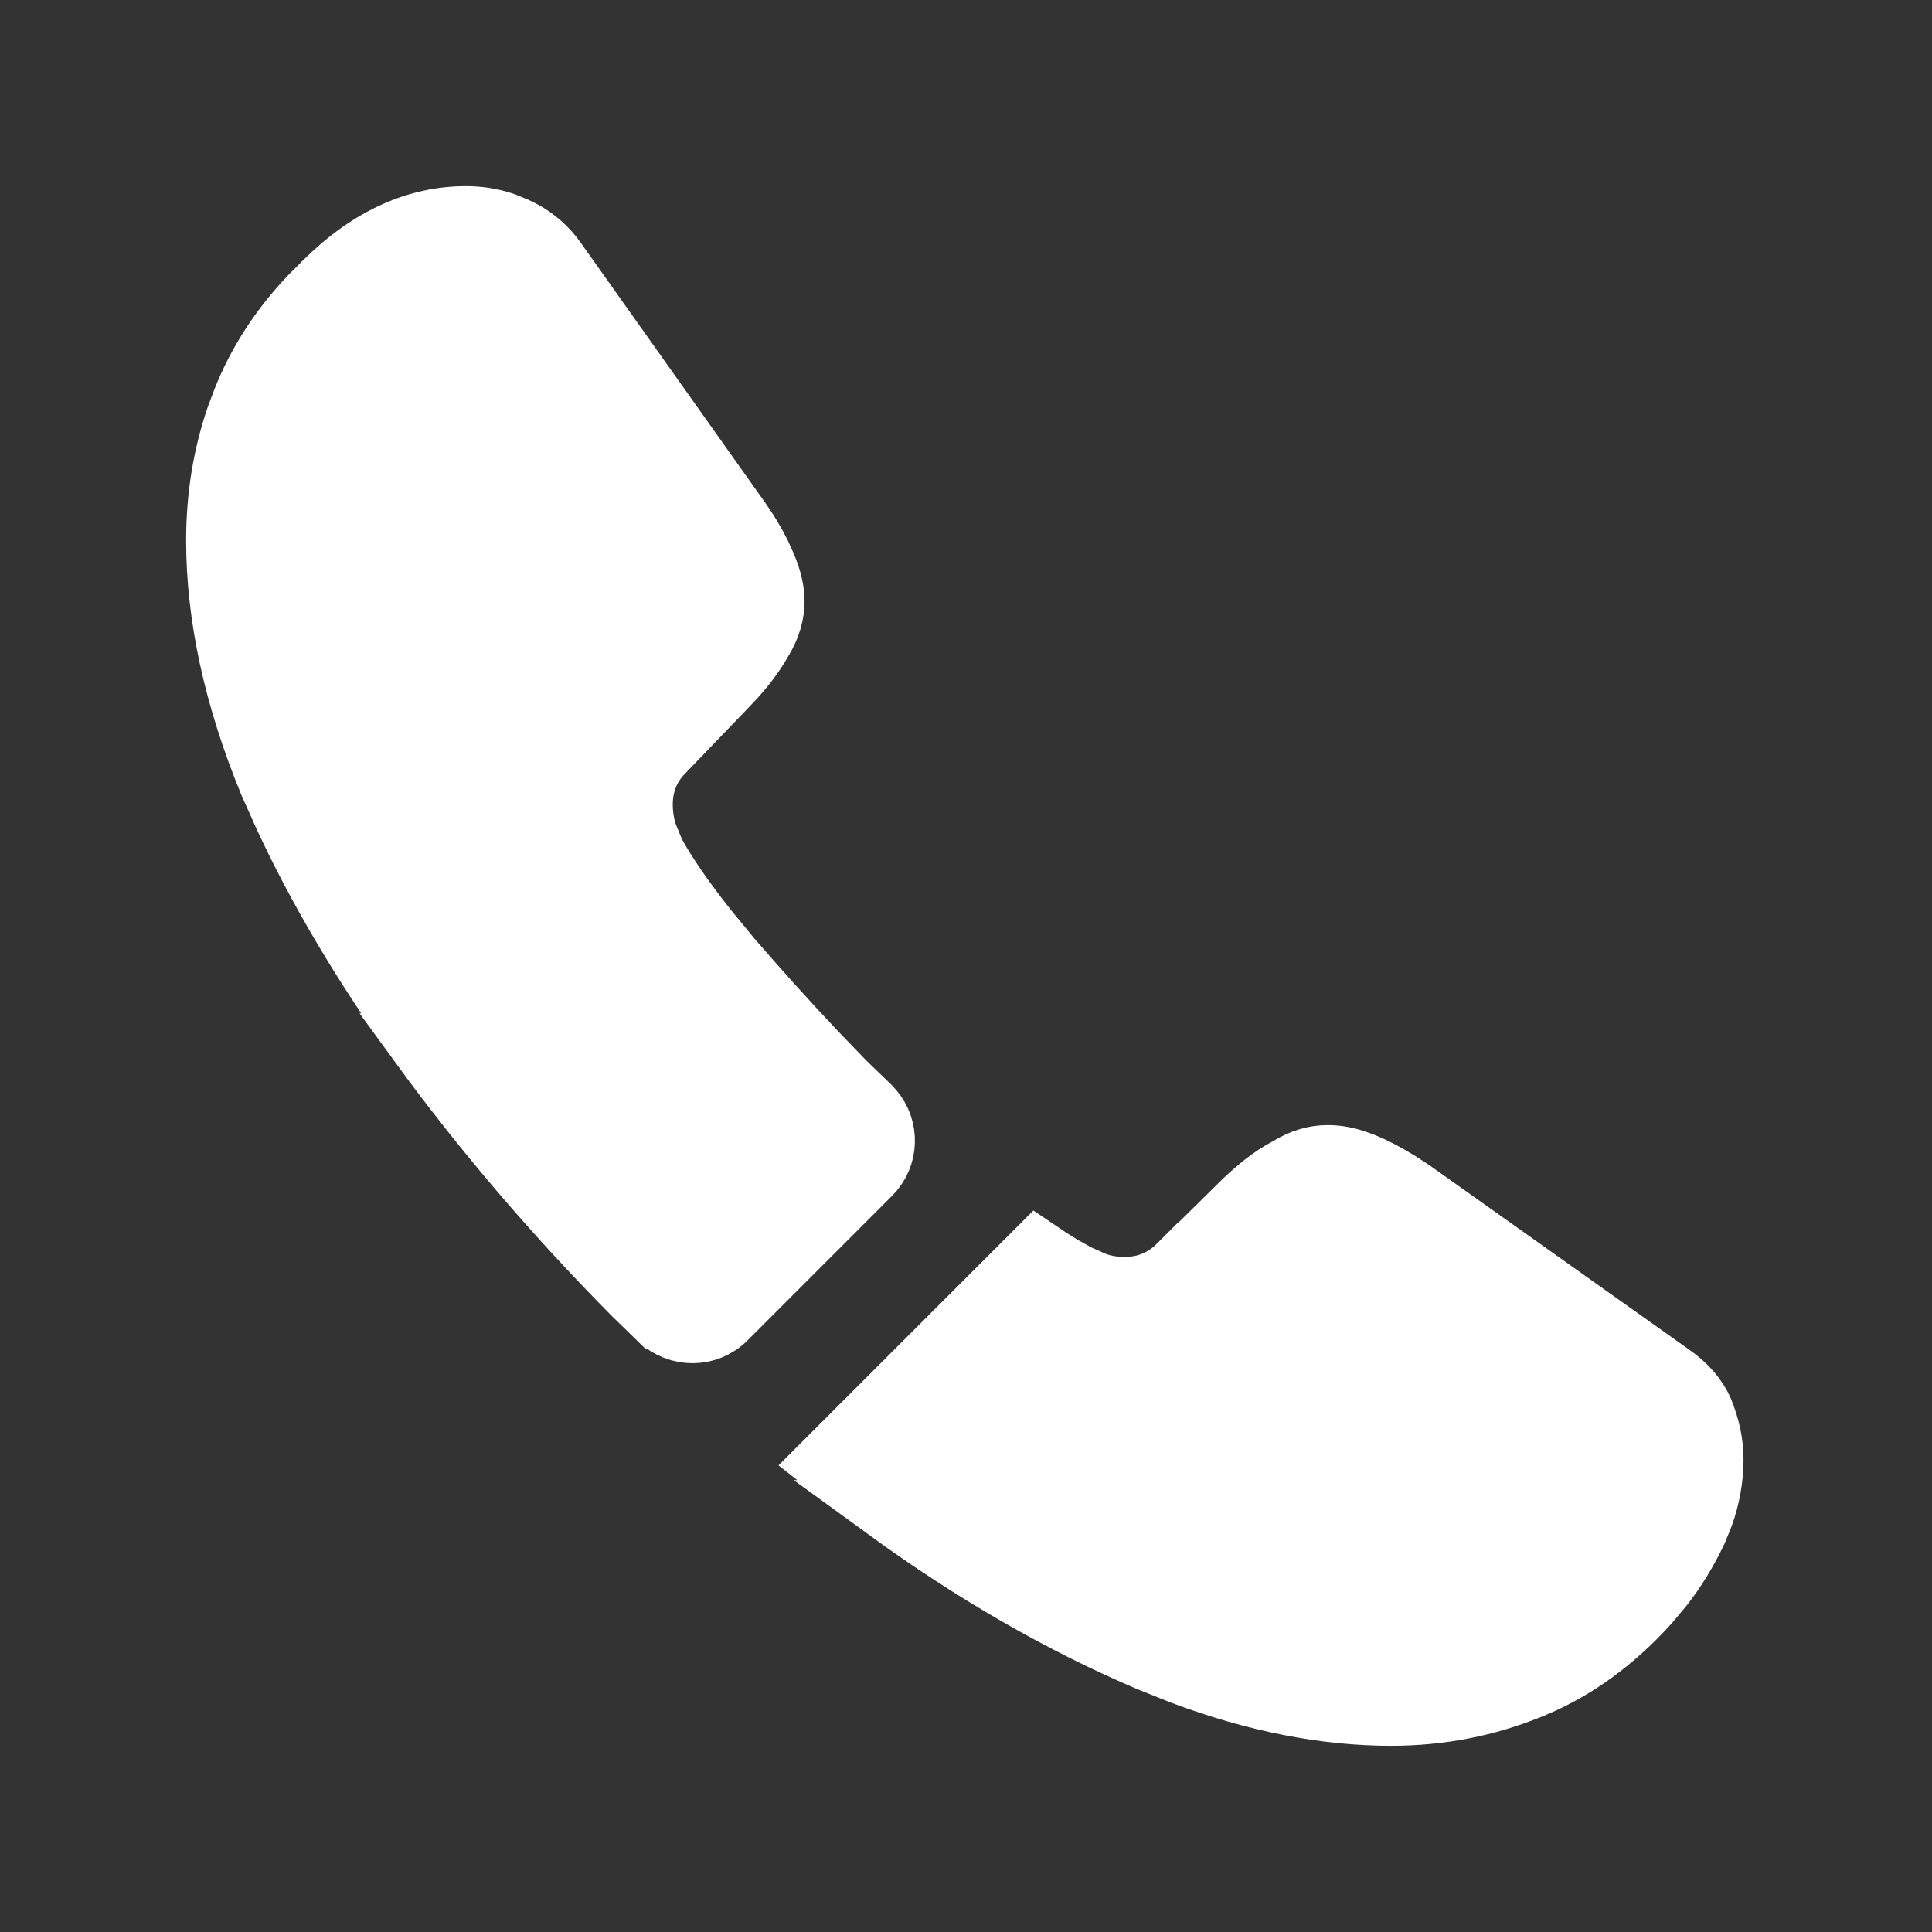
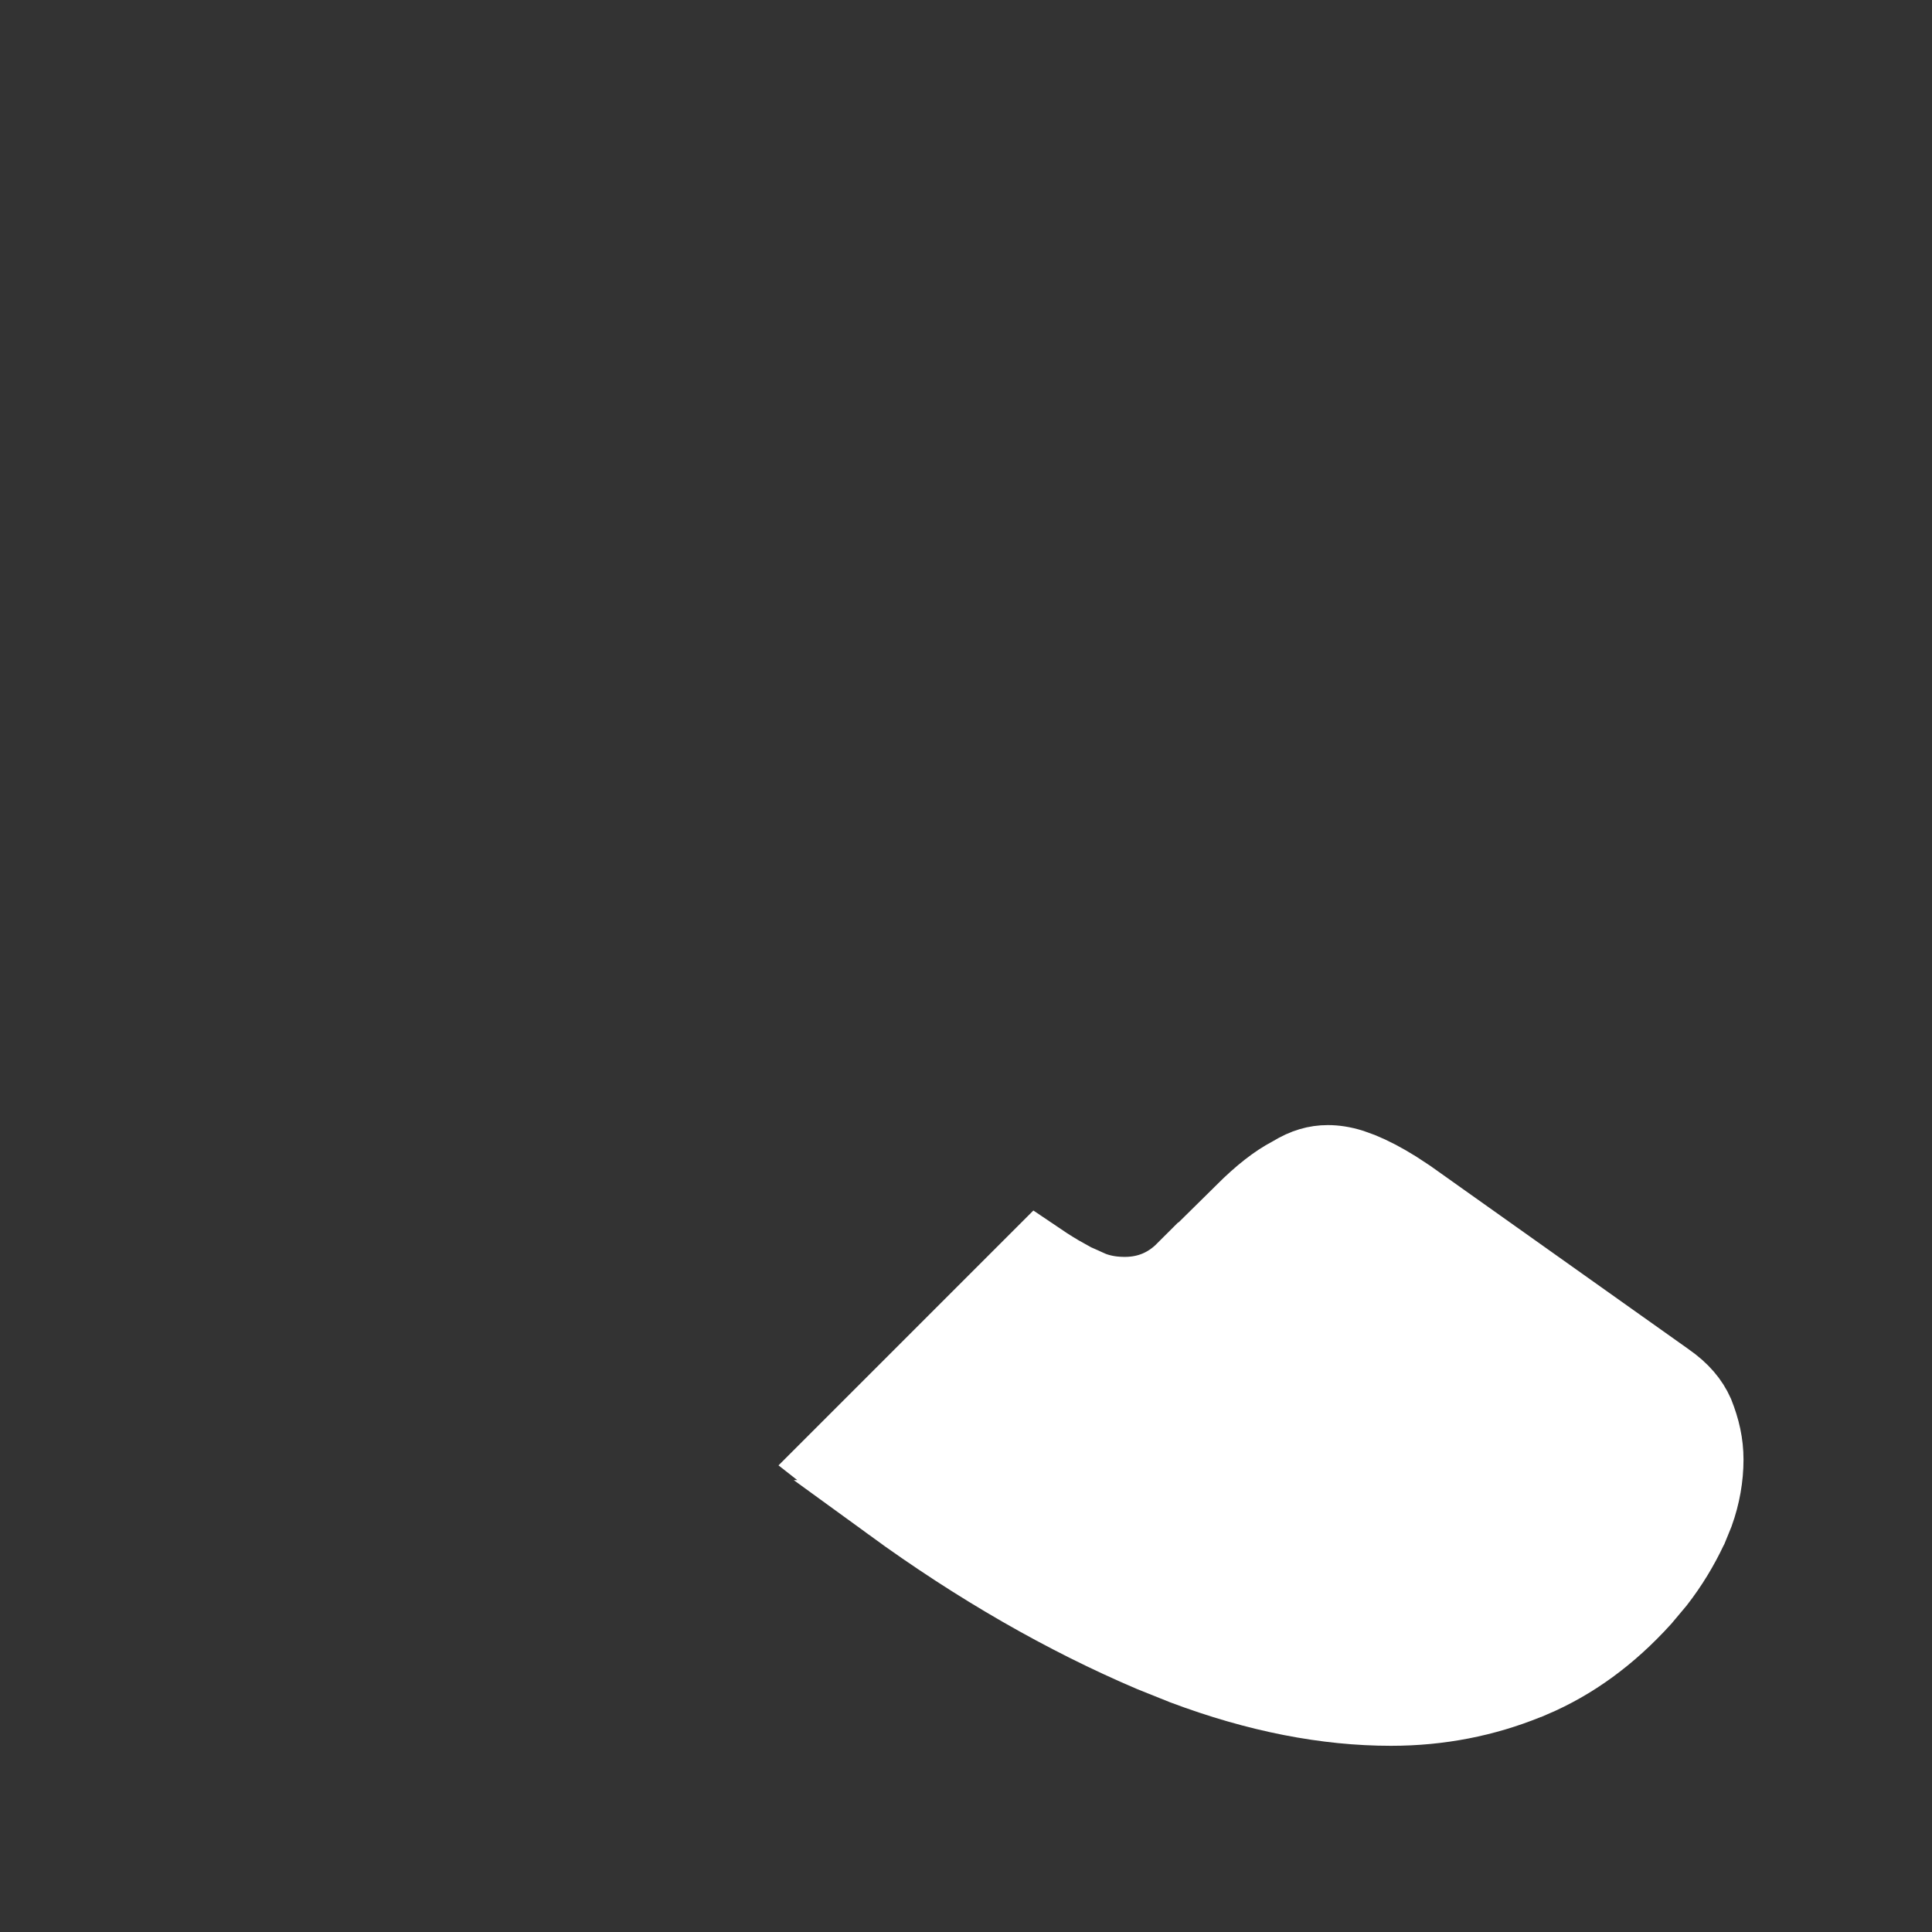
<svg xmlns="http://www.w3.org/2000/svg" width="32" height="32" viewBox="0 0 32 32" fill="none">
  <rect x="0" y="0" width="32" height="32" fill="#333333" stroke="none" />
-   <path d="M7.72 3.583C7.939 3.583 8.155 3.618 8.356 3.687L8.55 3.767L8.557 3.77C8.786 3.875 8.987 4.024 9.153 4.232L9.221 4.323L9.224 4.328L12.221 8.552L12.223 8.555C12.384 8.778 12.506 8.982 12.599 9.171L12.683 9.357L12.686 9.364C12.783 9.589 12.826 9.794 12.826 9.955C12.826 10.164 12.766 10.385 12.628 10.612L12.623 10.619L12.619 10.626C12.514 10.812 12.368 11.013 12.18 11.223L11.978 11.436L11.971 11.443L10.99 12.463C10.751 12.705 10.643 13.002 10.643 13.326C10.643 13.477 10.663 13.608 10.697 13.744L10.703 13.772L10.714 13.799C10.738 13.862 10.761 13.918 10.778 13.957L10.811 14.039L10.825 14.082L10.846 14.121C11.038 14.473 11.326 14.89 11.7 15.364L12.105 15.858L12.109 15.863C12.549 16.371 13.011 16.887 13.502 17.407L14.002 17.926L14.006 17.929C14.076 17.999 14.148 18.067 14.215 18.131L14.407 18.317L14.411 18.322C14.71 18.613 14.735 19.076 14.475 19.395L14.419 19.456L12.03 21.846C11.723 22.153 11.232 22.159 10.907 21.85H10.906C10.833 21.778 10.762 21.709 10.695 21.645L10.49 21.446C9.177 20.12 7.993 18.734 6.937 17.283H6.938C6.027 16.017 5.275 14.755 4.698 13.509L4.46 12.976C3.874 11.553 3.583 10.212 3.583 8.948C3.583 8.231 3.694 7.547 3.912 6.91L4.013 6.64L4.014 6.638C4.26 6.012 4.633 5.426 5.148 4.889L5.377 4.661L5.384 4.654C6.135 3.914 6.919 3.583 7.72 3.583Z" fill="white" stroke="white" />
  <path d="M21.994 19.135C22.123 19.135 22.264 19.155 22.424 19.205L22.592 19.266C22.774 19.34 22.969 19.442 23.183 19.575L23.404 19.72L27.672 22.75L27.676 22.753C27.945 22.939 28.11 23.139 28.21 23.363C28.319 23.637 28.378 23.894 28.378 24.176C28.378 24.479 28.323 24.797 28.212 25.106L28.108 25.361L28.103 25.37C27.953 25.688 27.771 25.991 27.546 26.28L27.306 26.566C26.733 27.198 26.112 27.646 25.424 27.939H25.422L25.332 27.976C24.63 28.261 23.866 28.416 23.04 28.416C21.956 28.416 20.794 28.193 19.558 27.728L19.025 27.514C17.579 26.898 16.127 26.066 14.683 25.015H14.684C14.33 24.751 13.982 24.492 13.646 24.227L17.177 20.696C17.33 20.8 17.475 20.894 17.614 20.976L17.847 21.106L17.87 21.117L17.894 21.127C17.913 21.135 17.938 21.146 17.978 21.164C18.015 21.181 18.063 21.204 18.115 21.226L18.126 21.231L18.136 21.235C18.313 21.301 18.48 21.318 18.635 21.318C18.993 21.317 19.285 21.183 19.515 20.953L19.516 20.954L20.498 19.986L20.5 19.983C20.802 19.68 21.072 19.473 21.307 19.35L21.322 19.342L21.337 19.333C21.565 19.194 21.773 19.135 21.994 19.135Z" fill="white" stroke="white" />
</svg>